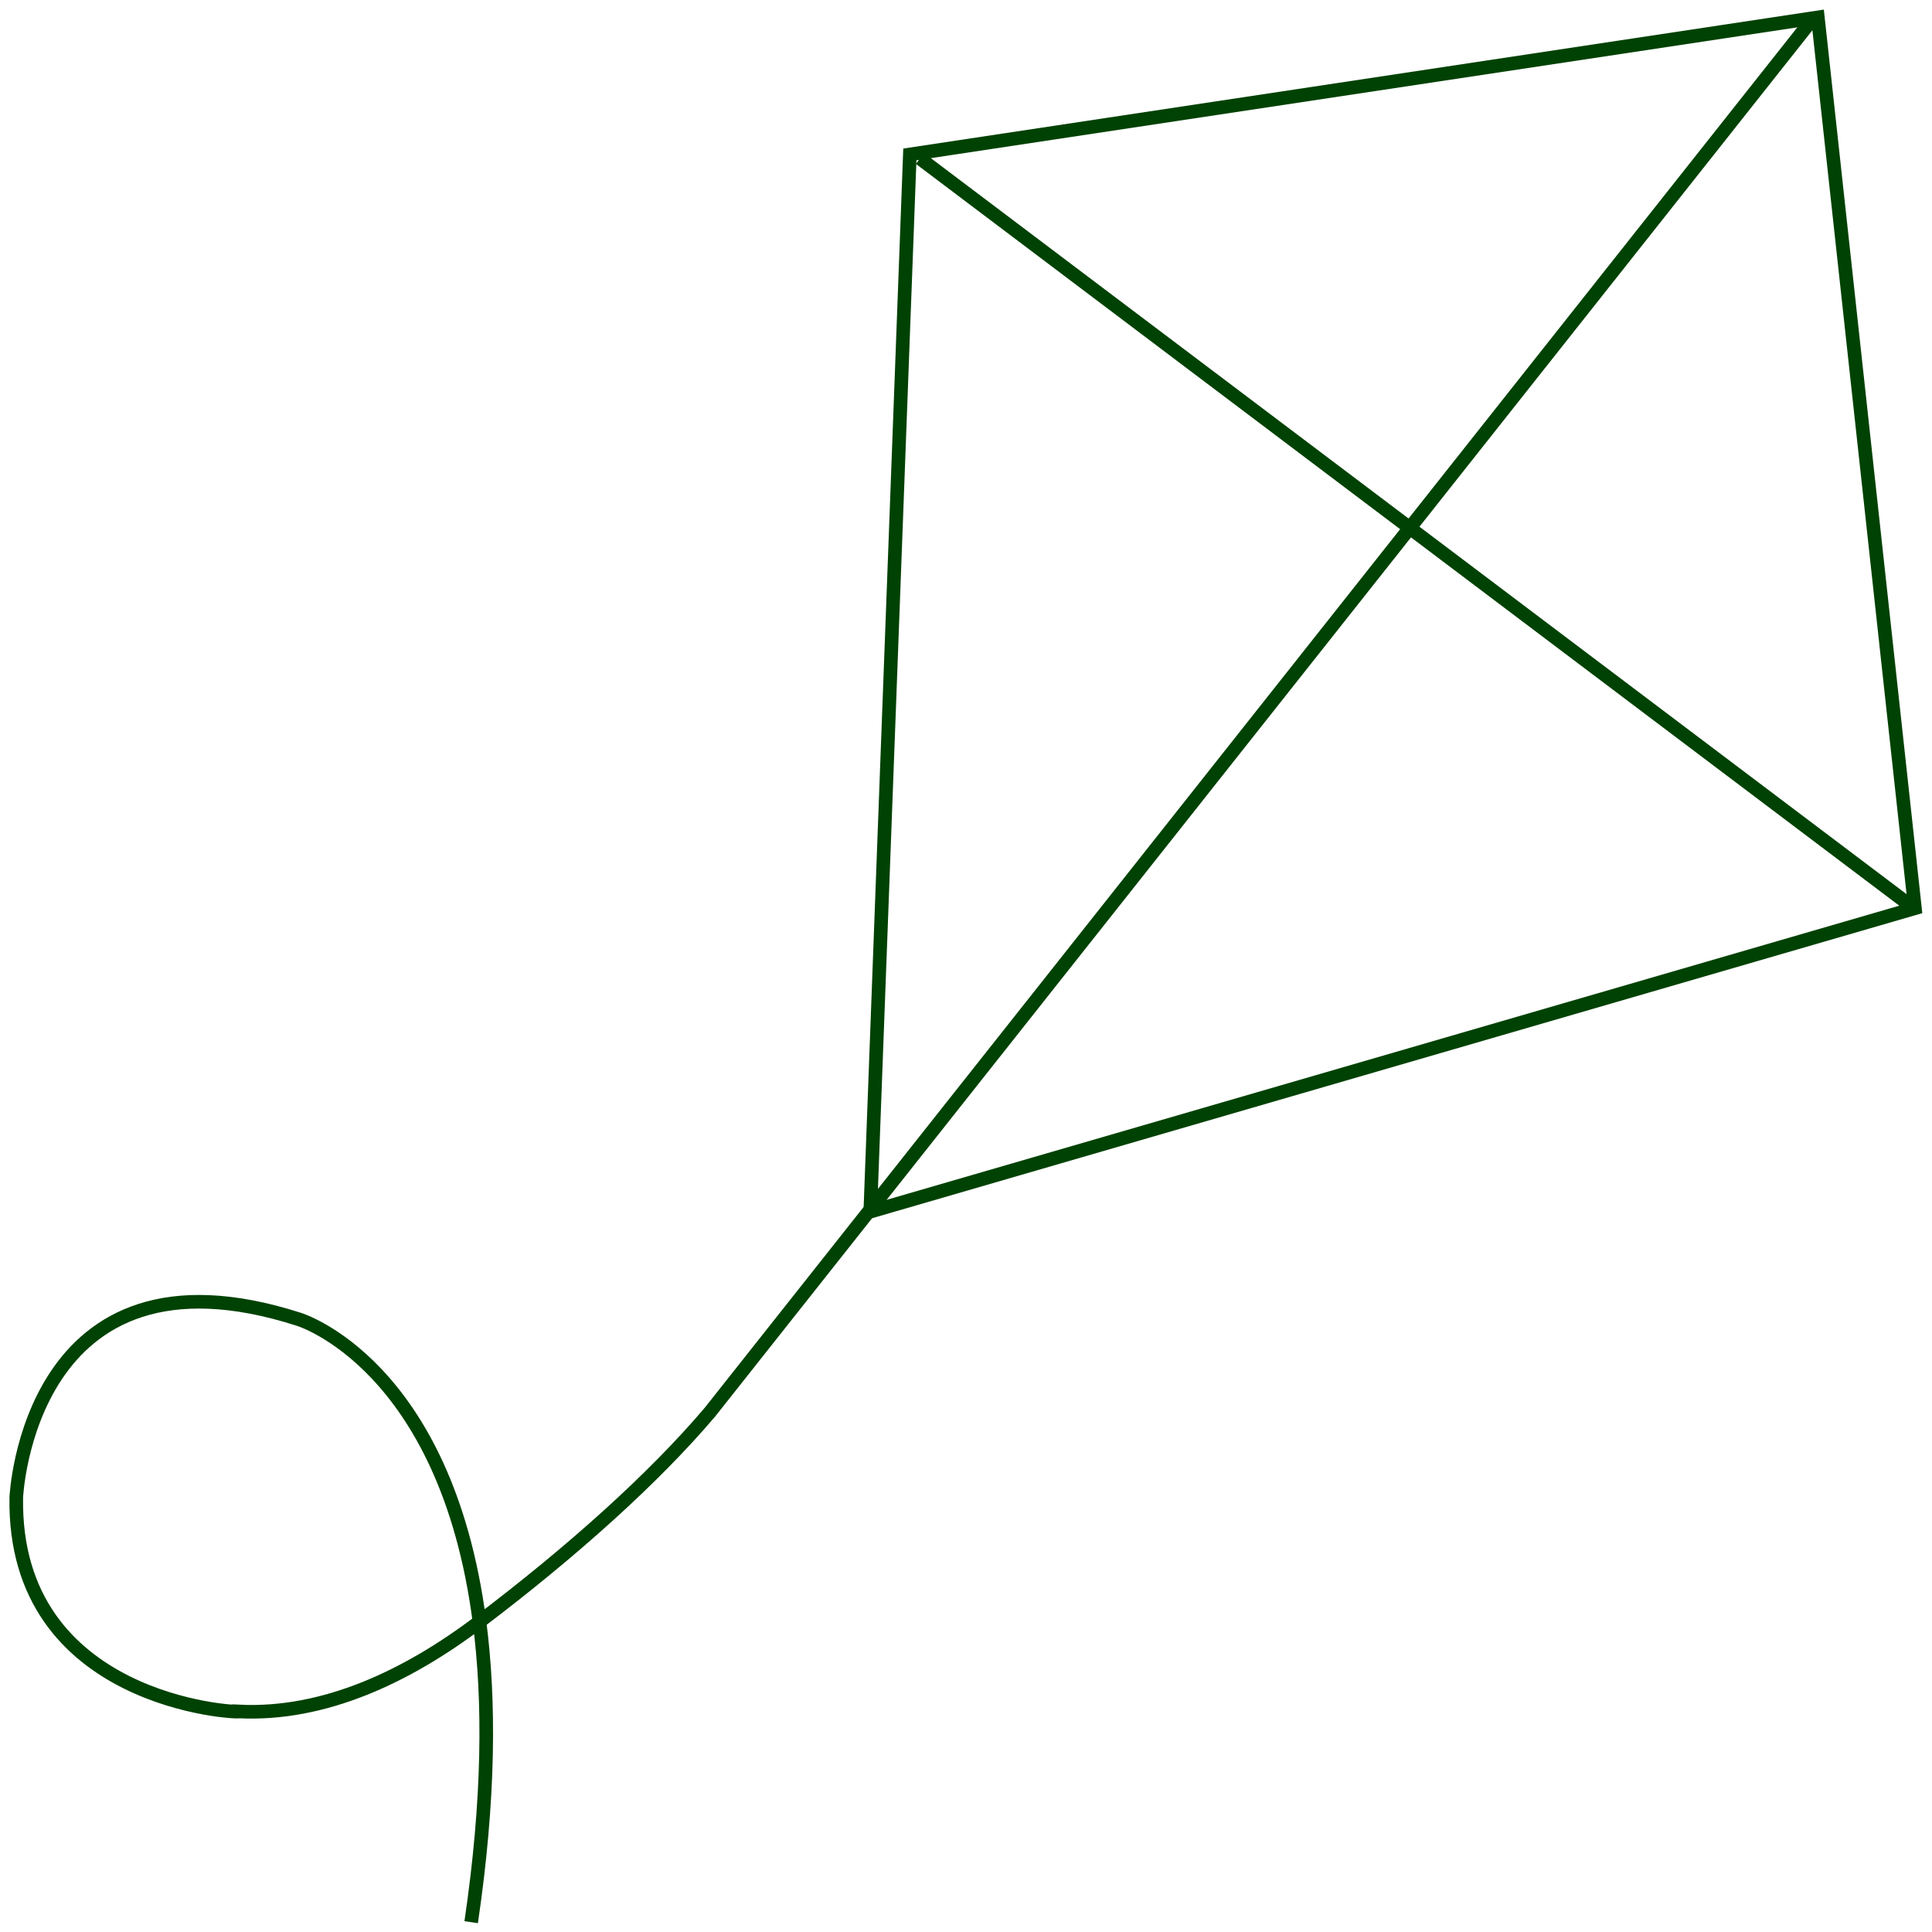
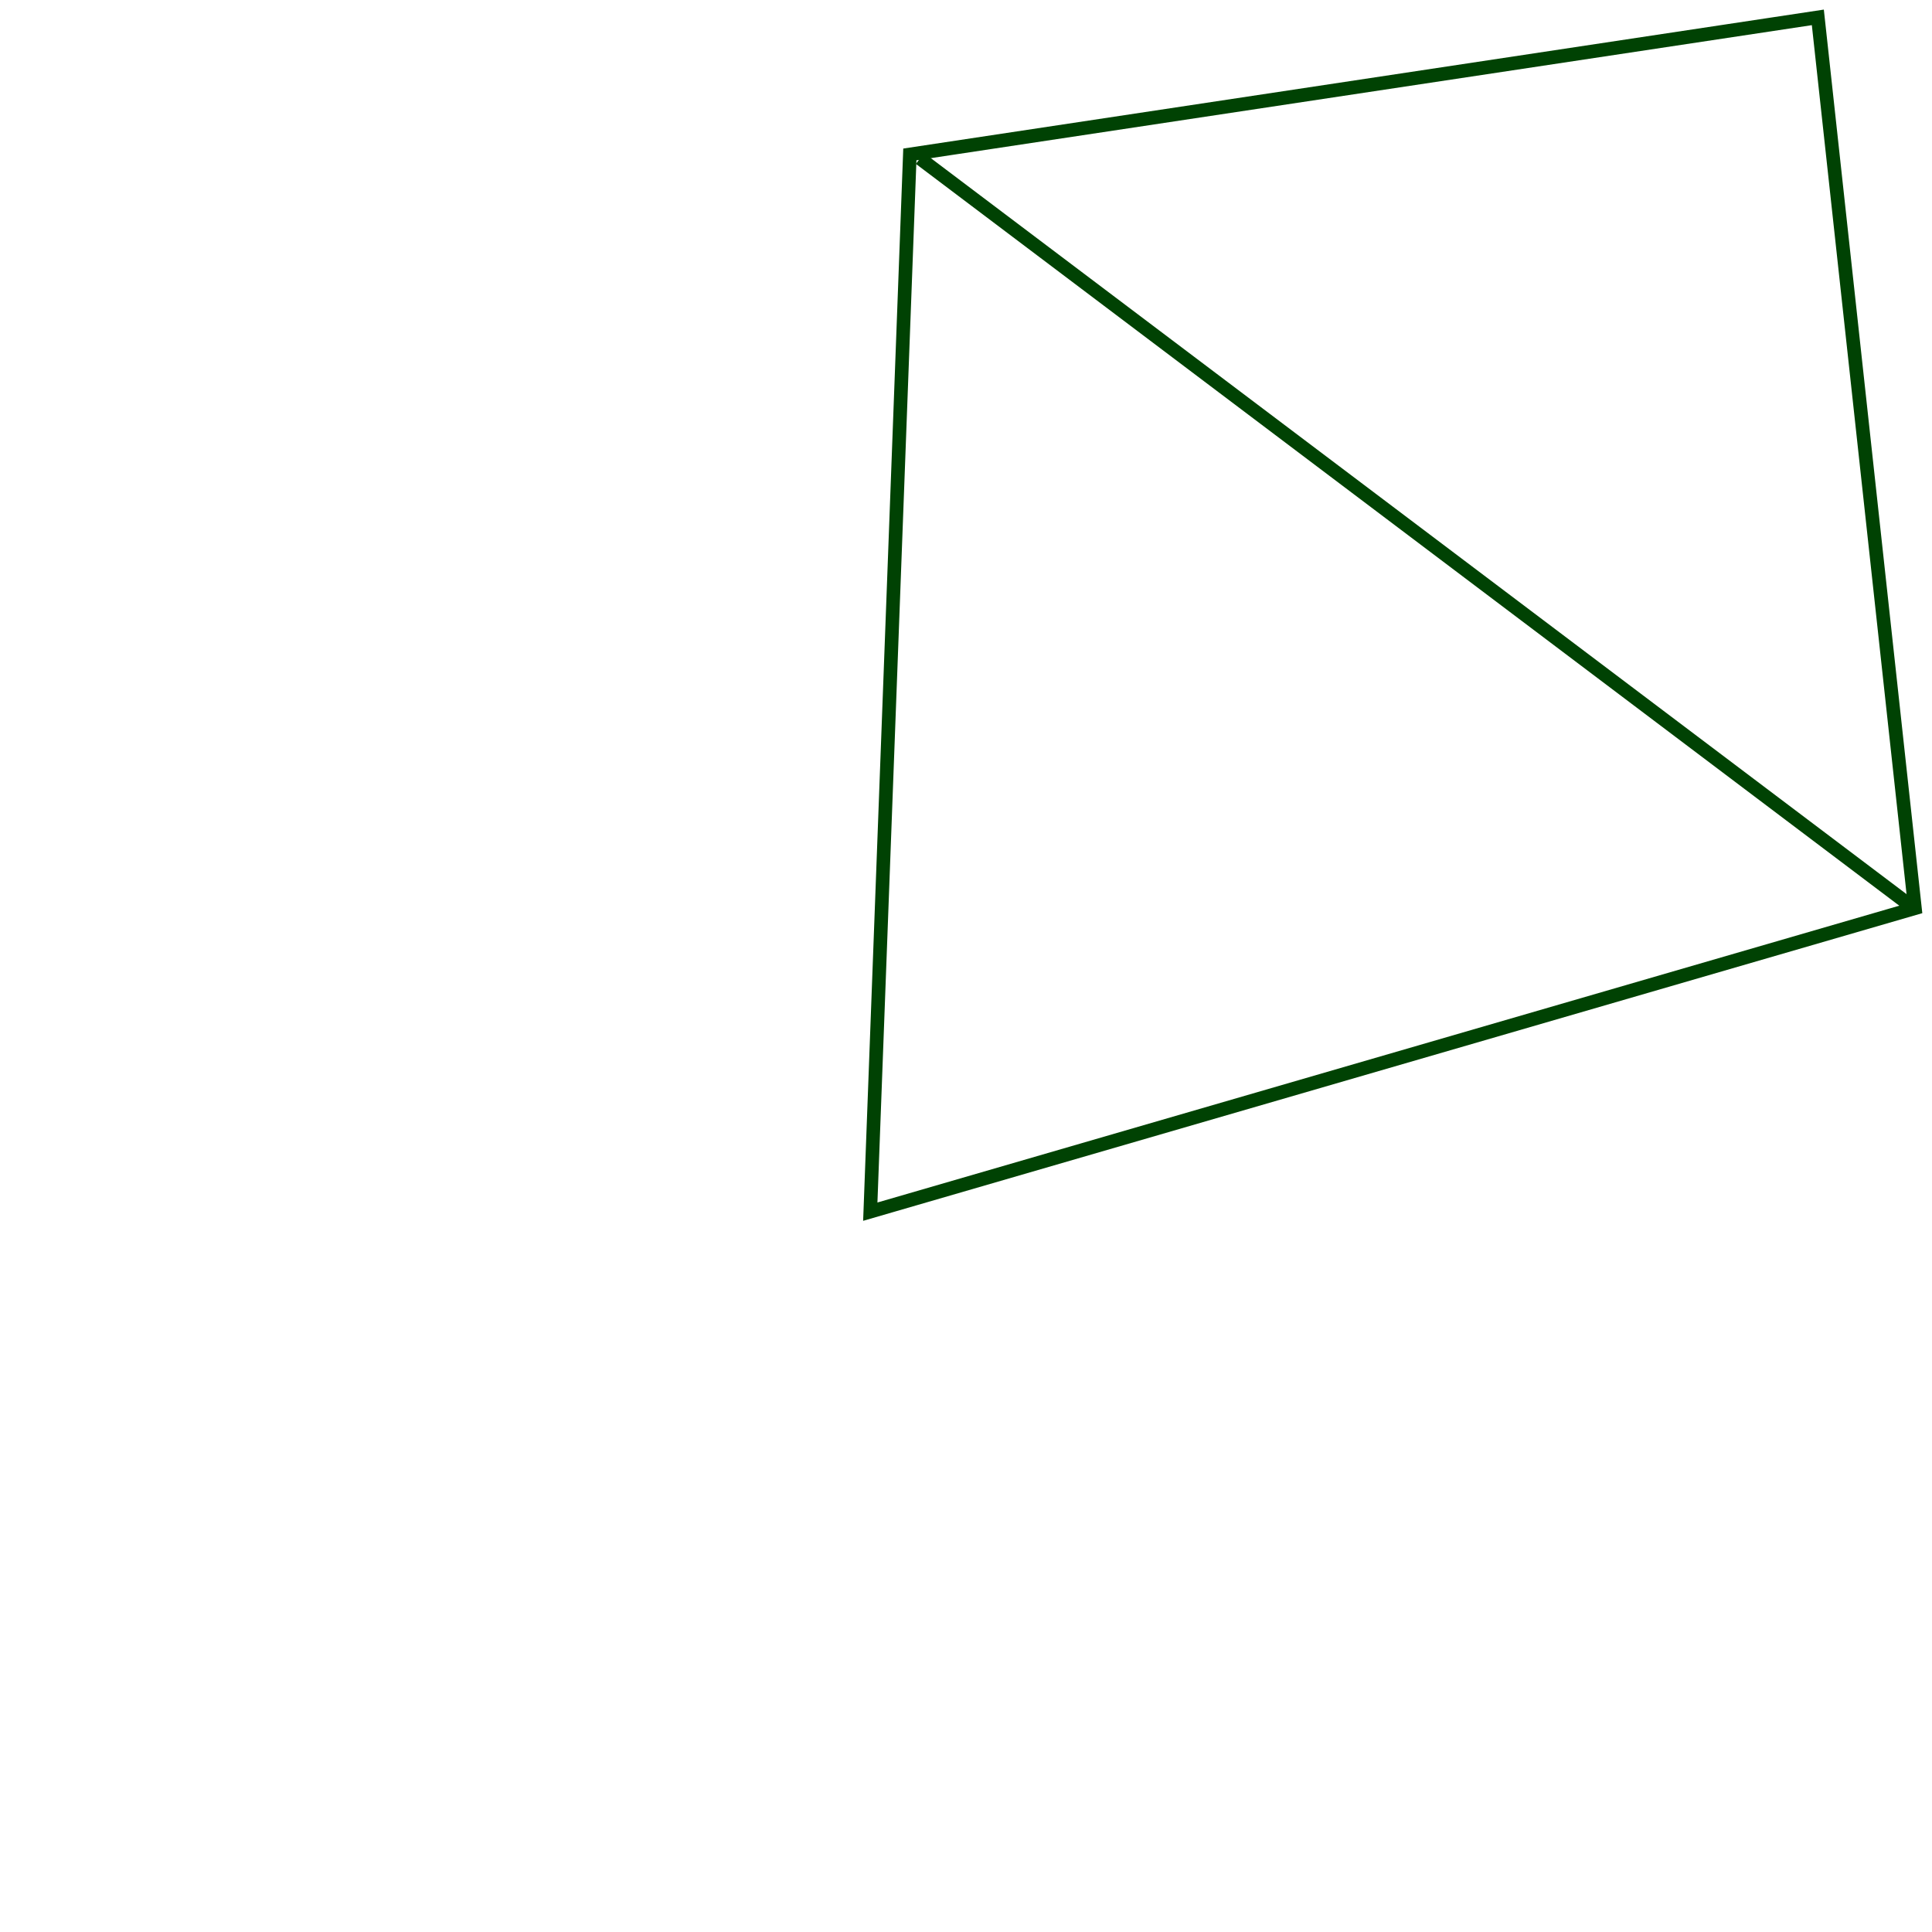
<svg xmlns="http://www.w3.org/2000/svg" width="142" height="142" viewBox="0 0 142 142" fill="none">
  <path d="M66.873 11.351L63.965 89.056L140.745 66.754L133.609 1.277L66.873 11.351Z" stroke="#004203" />
  <path d="M67.618 11.648L140.674 66.755" stroke="#004203" />
-   <path d="M35.241 119.194C42.039 114.042 48.028 108.683 52.175 103.796L133.282 1.326M35.241 119.194C29.939 123.213 23.83 126.1 17.563 125.792C17.562 125.92 0.944 125.165 1.196 110.058C1.196 110.058 2.067 90.575 21.958 96.965C21.958 96.965 32.772 100.219 35.241 119.194ZM35.241 119.194C35.994 124.978 35.971 132.222 34.63 141.279" stroke="#004203" />
</svg>